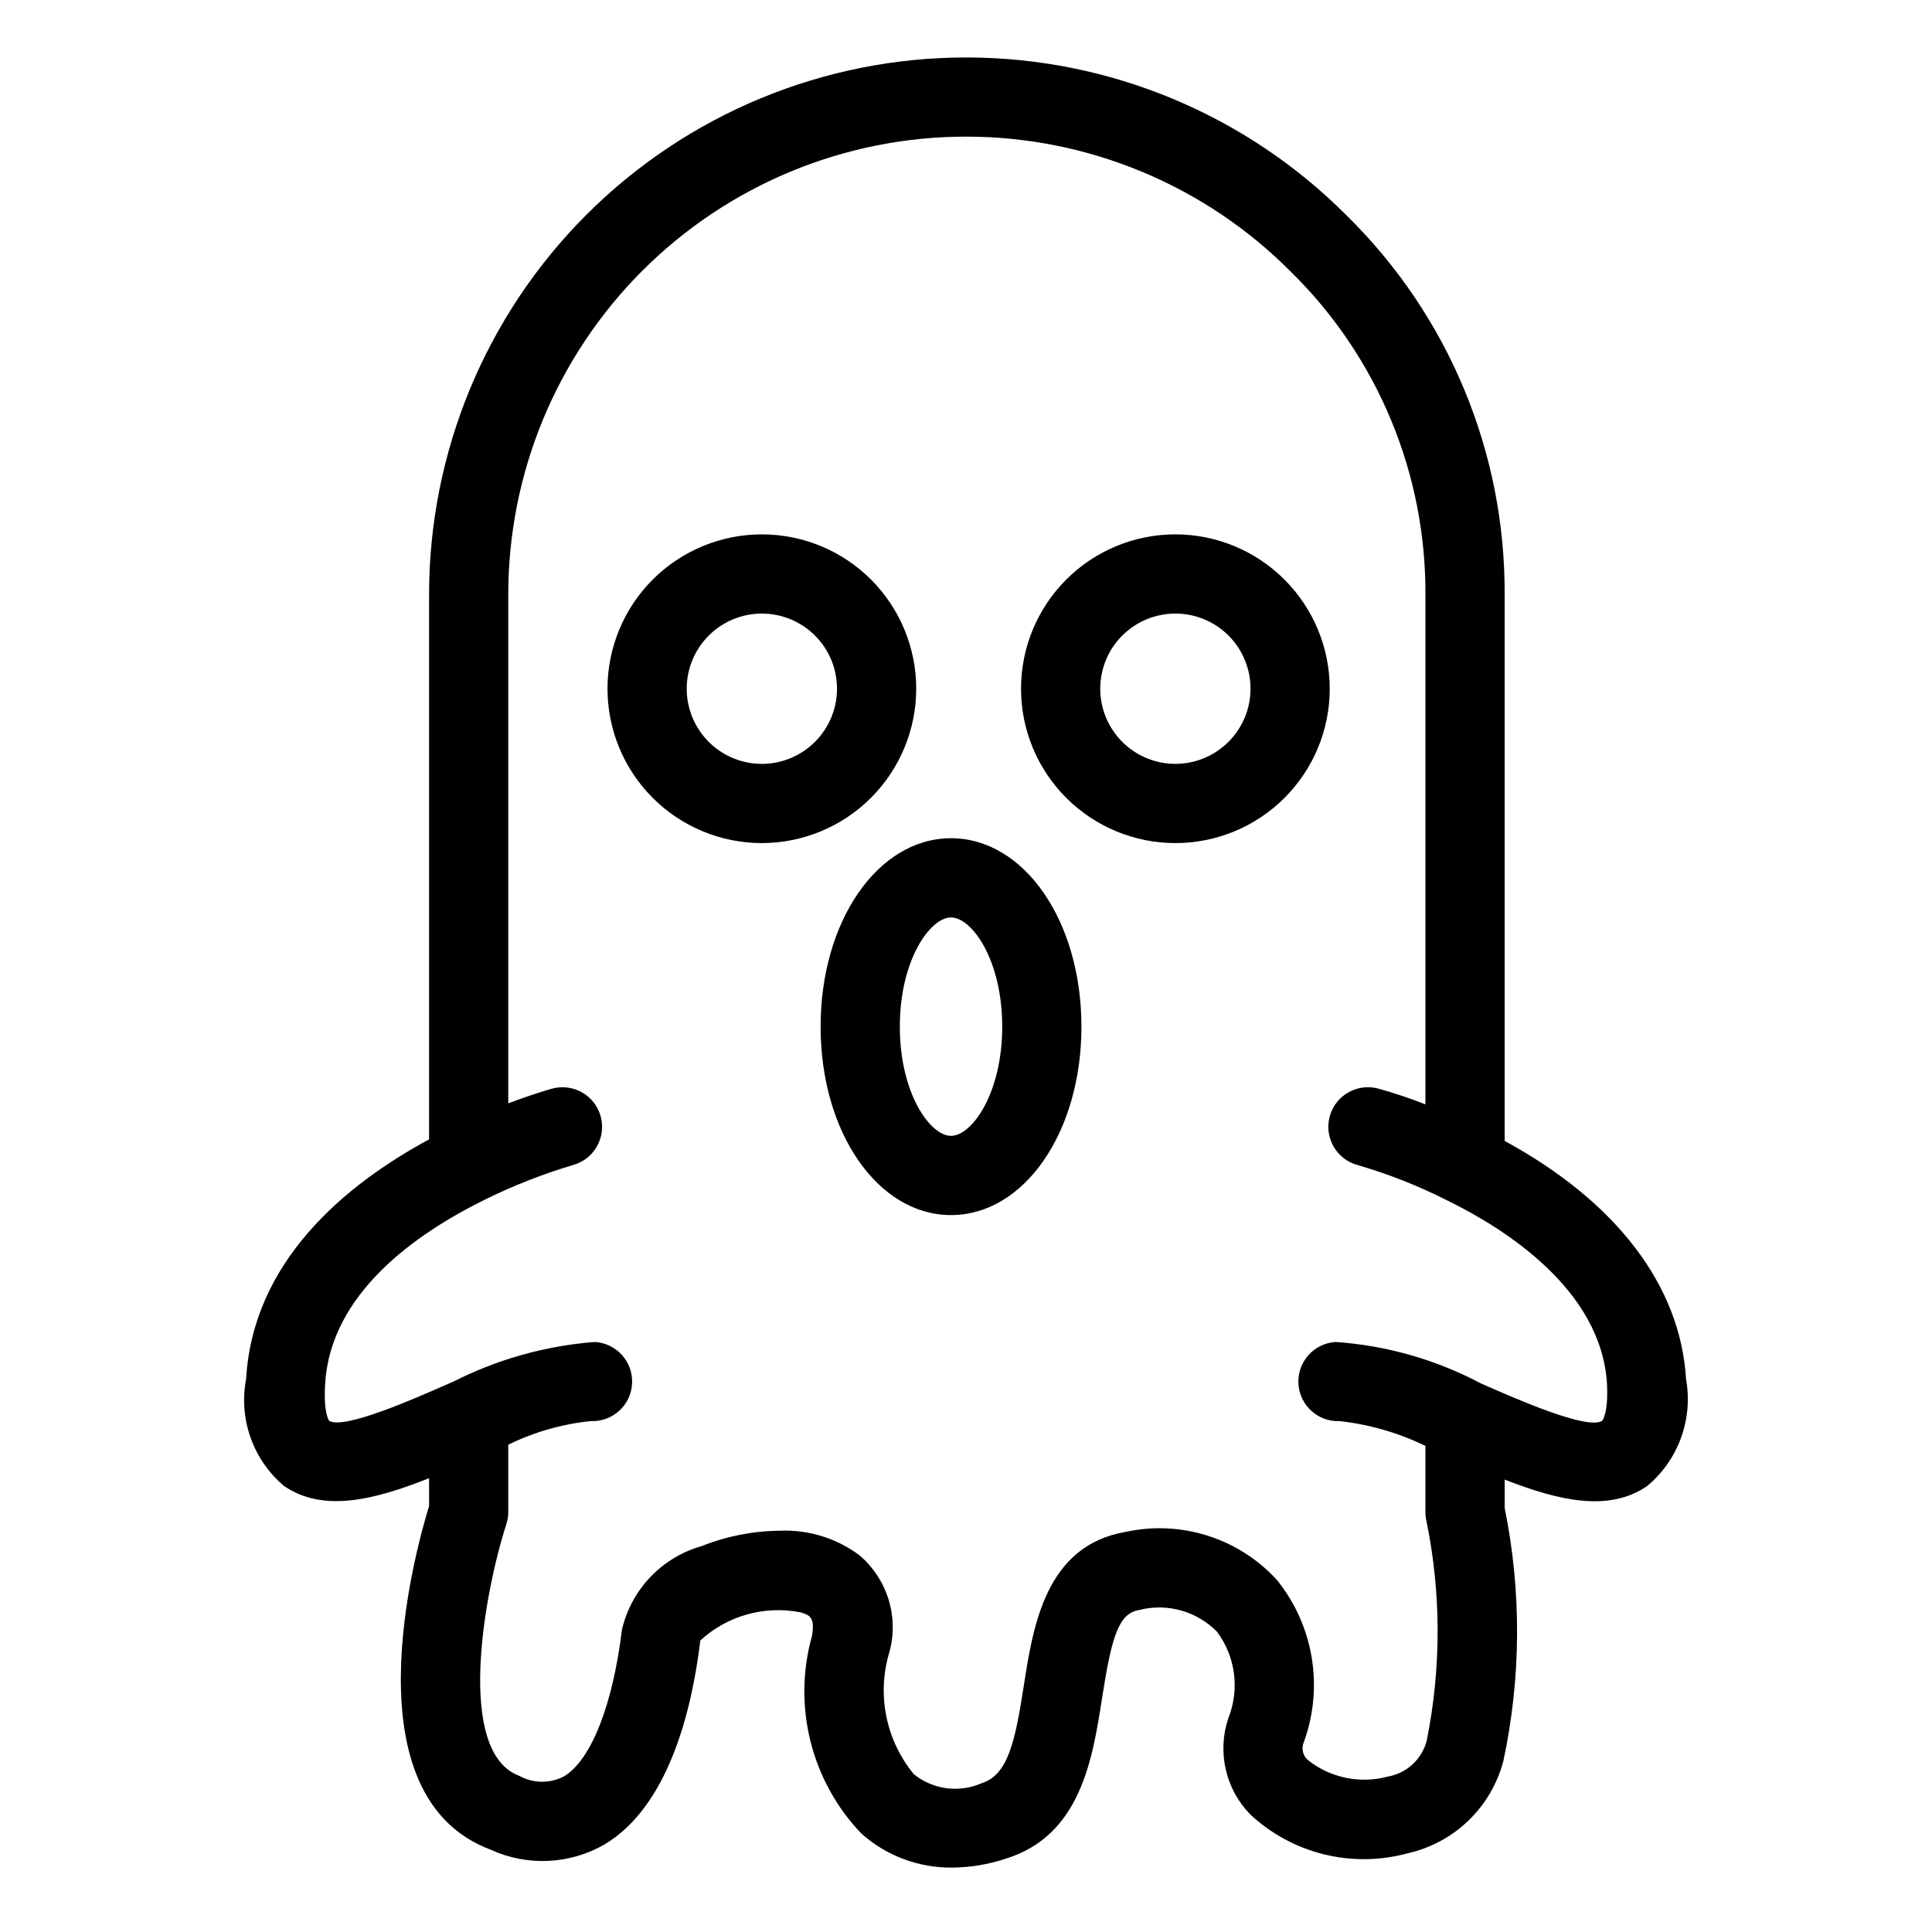
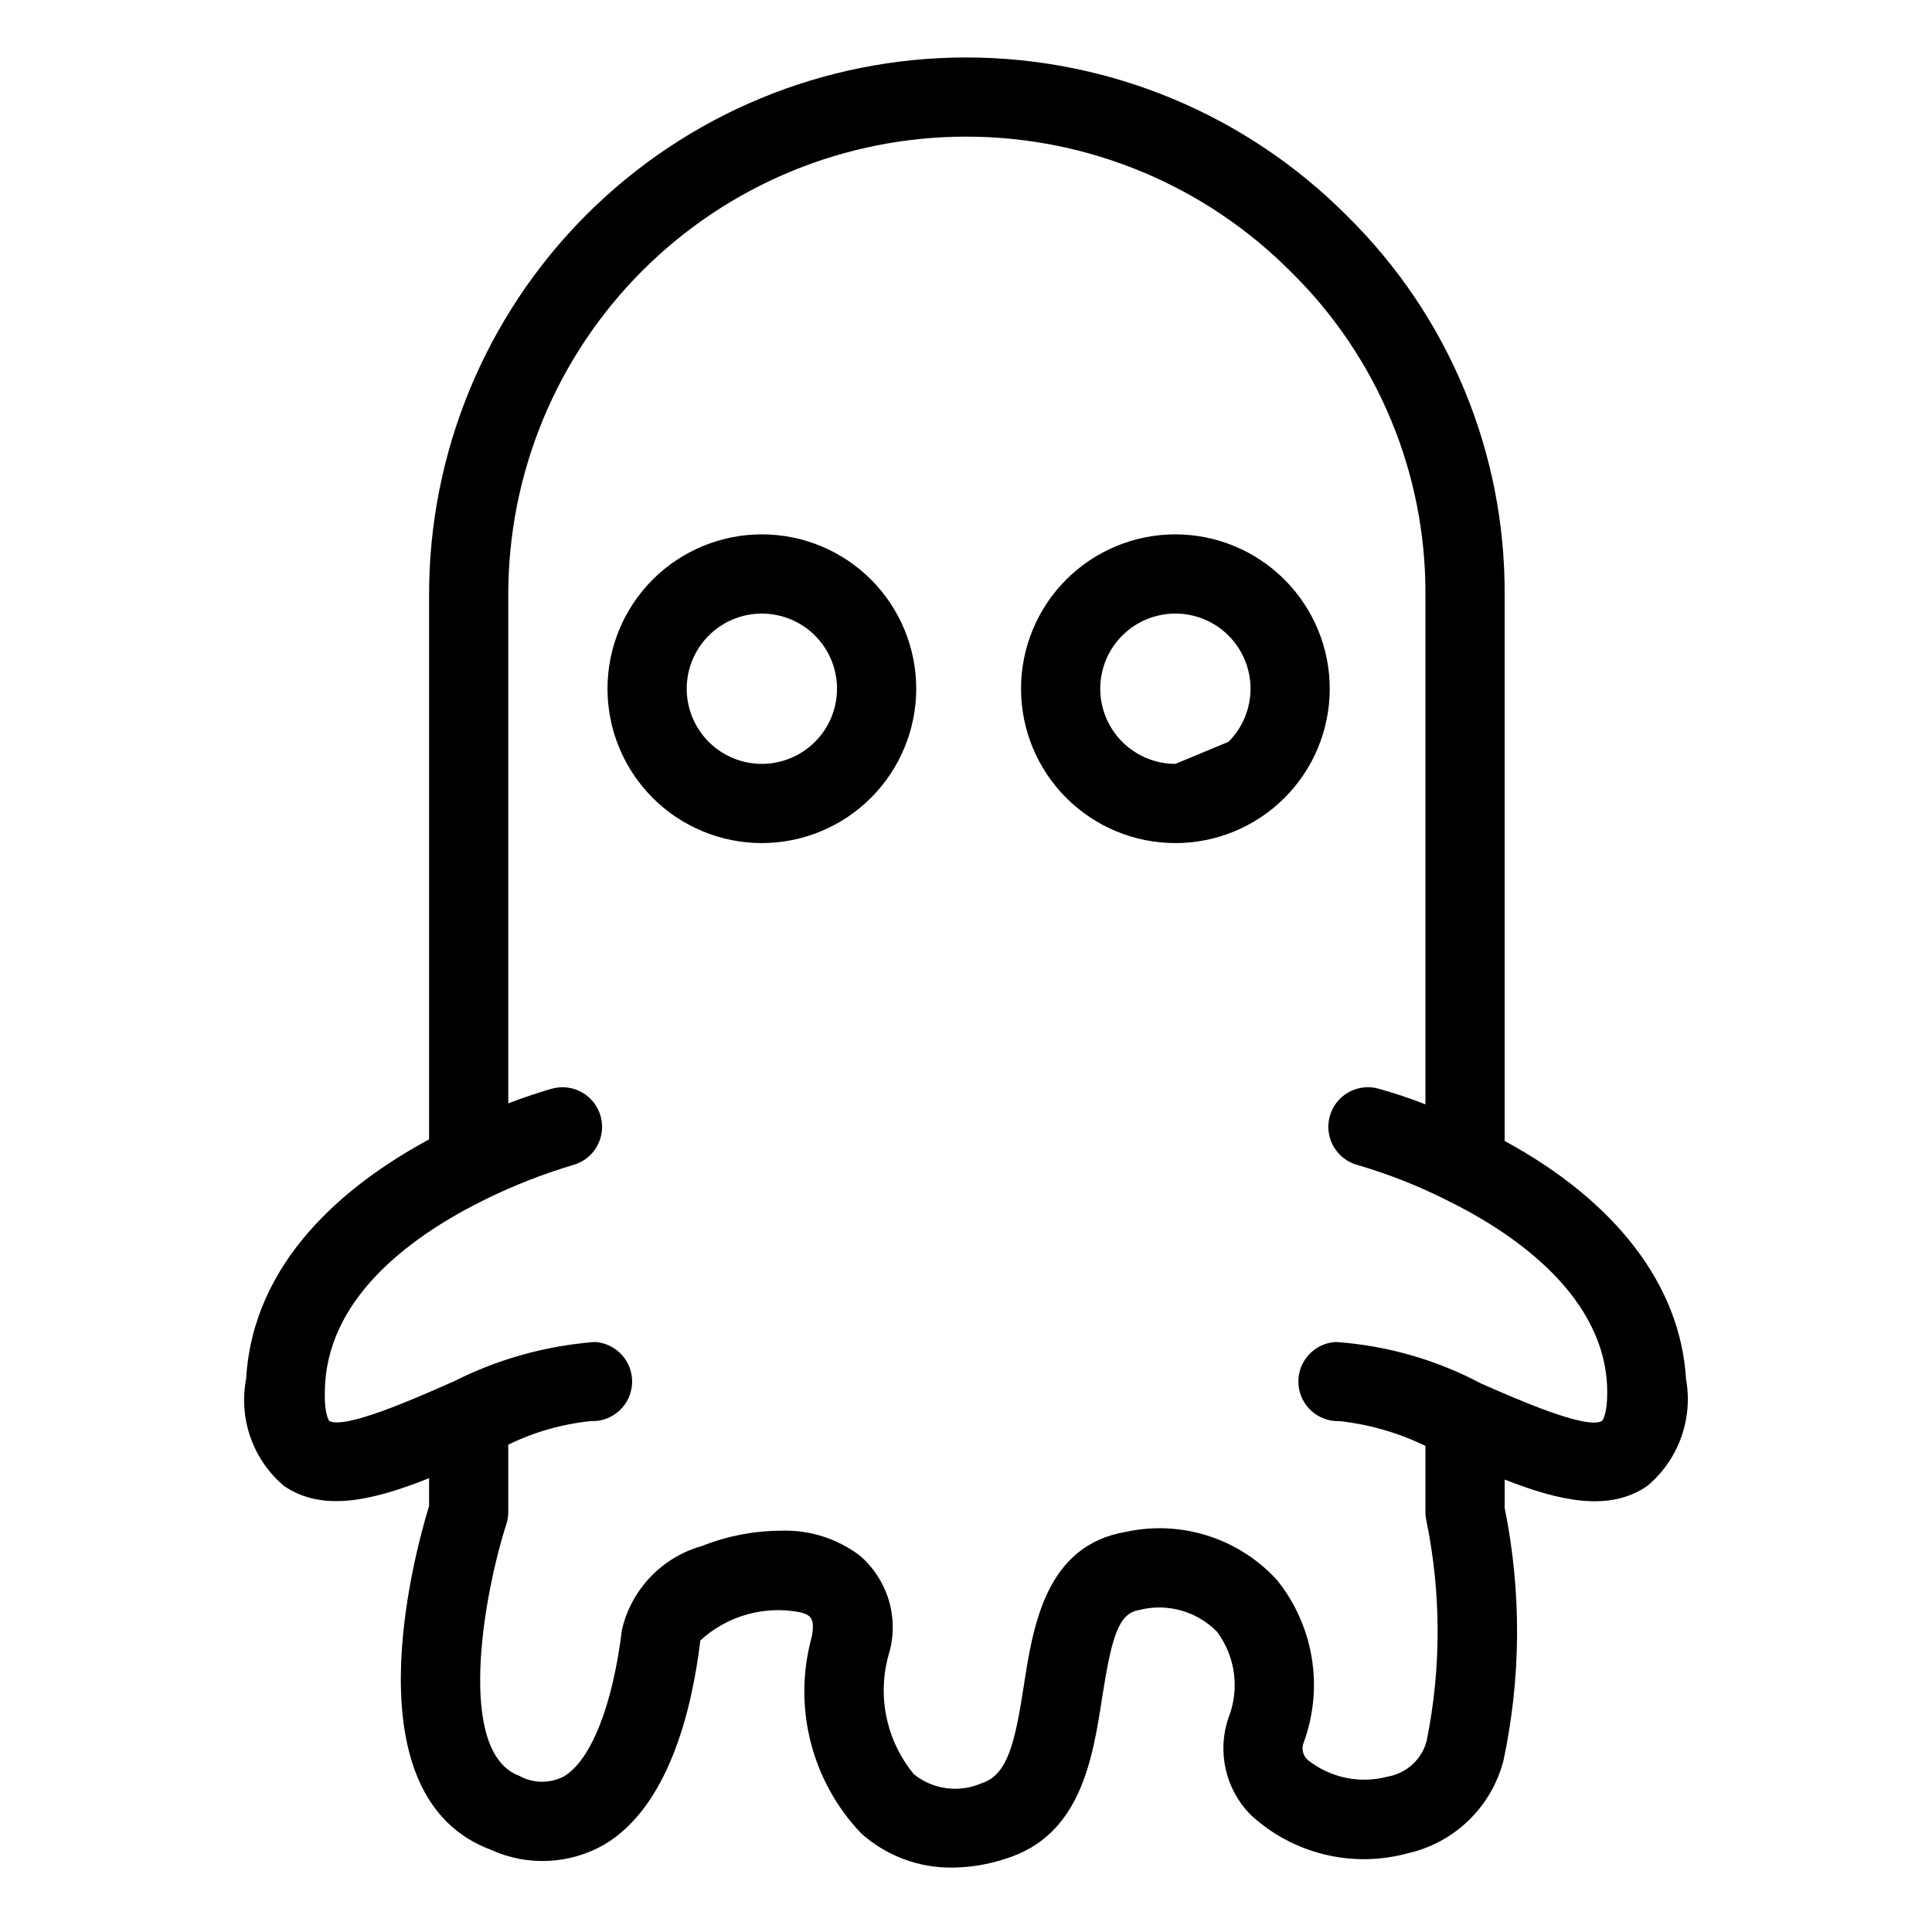
<svg xmlns="http://www.w3.org/2000/svg" fill="#000000" width="800px" height="800px" version="1.1" viewBox="144 144 512 512">
  <g>
    <path d="m590.82 509.51c-1.457-24.793-18.461-47.047-48.074-63.152v-144.62c0.227-37.797-14.855-74.078-41.809-100.57-26.672-26.805-62.91-41.895-100.72-41.941-37.809-0.047-74.086 14.953-100.82 41.688-26.734 26.738-41.734 63.016-41.688 100.83v144.2c-22.336 12.082-46.68 32.324-48.488 63.508-0.988 5.172-0.59 10.52 1.164 15.484 1.75 4.969 4.789 9.387 8.805 12.793 10.246 7.144 23.742 3.887 38.52-2v7.371c-4.012 13.098-21.398 77.008 16.371 91.102v0.004c9.676 4.422 20.895 3.898 30.117-1.406 16.793-10.016 23.113-35.074 25.398-54.07h0.004c7.141-6.547 16.965-9.316 26.473-7.461 2.352 0.695 4.059 1.188 3.074 6.394l0.004 0.004c-5.141 18.488-0.172 38.32 13.082 52.203 6.609 5.922 15.199 9.152 24.074 9.059 4.82-0.035 9.605-0.828 14.18-2.348 19.914-6.129 23.062-26.414 25.594-42.711 2.543-16.328 4.398-22.293 9.77-23.195 3.644-0.941 7.473-0.906 11.102 0.105 3.629 1.008 6.926 2.957 9.562 5.644 4.91 6.574 6.055 15.23 3.023 22.855-1.484 4.379-1.73 9.078-0.711 13.586 1.016 4.508 3.262 8.645 6.481 11.957 11.184 10.438 26.969 14.344 41.727 10.324 6.082-1.359 11.672-4.371 16.148-8.703 4.481-4.332 7.68-9.816 9.242-15.848 4.707-22.066 4.816-44.867 0.328-66.984v-7.512c14.461 5.68 27.676 8.66 37.781 1.703 4.051-3.383 7.133-7.777 8.941-12.73 1.809-4.957 2.277-10.305 1.359-15.5zm-22.223 11.008c-3.863 2.582-22.961-5.852-32.113-9.883l-0.031-0.008-0.031-0.023c-11.898-6.297-24.984-10.035-38.418-10.965-5.758 0.316-10.184 5.219-9.91 10.984 0.277 5.762 5.152 10.219 10.914 9.984 7.902 0.875 15.598 3.098 22.746 6.574v17.523c0 0.773 0.086 1.543 0.258 2.297 3.941 19.254 3.969 39.102 0.07 58.363-1.293 4.887-5.309 8.578-10.289 9.449-7.367 1.977-15.234 0.344-21.207-4.394-1.336-1.176-1.766-3.074-1.066-4.707 5.332-14.602 2.625-30.93-7.137-43.027-10.133-11.066-25.383-15.914-40.047-12.723-21.238 3.598-24.57 25.02-27 40.672-2.285 14.688-4.172 23.758-11.168 25.922l0.004 0.004c-2.926 1.289-6.152 1.754-9.32 1.336-3.172-0.418-6.168-1.699-8.66-3.703-7.484-9.066-9.906-21.289-6.445-32.523 1.211-4.566 1.109-9.375-0.297-13.883-1.406-4.508-4.059-8.523-7.648-11.59-6.062-4.543-13.508-6.856-21.078-6.539-7.113 0.055-14.152 1.434-20.758 4.07-5.188 1.465-9.891 4.297-13.609 8.199-3.719 3.906-6.324 8.734-7.539 13.988-2.441 20.039-8.191 34.562-15.379 38.859h-0.004c-3.731 1.938-8.188 1.871-11.863-0.176-16.738-6.254-9.508-47.621-3.383-66.676 0.336-1.039 0.508-2.125 0.508-3.219v-17.848c6.871-3.356 14.277-5.473 21.883-6.25 5.766 0.246 10.645-4.207 10.93-9.965 0.289-5.762-4.125-10.672-9.883-11.004-13.043 1.012-25.766 4.574-37.438 10.484l-0.074 0.047-0.148 0.047-1.102 0.48c-8.941 3.945-27.566 12.176-31.609 9.859-0.016-0.02-1.598-1.918-1.082-9.828 1.383-23.895 23.953-39.82 42.641-48.965l0.02-0.012c7.402-3.629 15.098-6.637 22.996-8.996 5.578-1.523 8.875-7.277 7.367-12.859-1.504-5.586-7.246-8.898-12.836-7.406-0.301 0.082-4.828 1.32-11.664 3.906v-134.66c-0.051-32.246 12.734-63.184 35.531-85.984 22.801-22.801 53.738-35.59 85.984-35.539 32.246 0.047 63.145 12.93 85.871 35.801 23 22.57 35.867 53.5 35.672 85.723v134.93c-4.125-1.617-8.328-3.019-12.598-4.203-5.609-1.457-11.34 1.91-12.797 7.519s1.91 11.34 7.519 12.797c8.16 2.387 16.09 5.519 23.676 9.359l0.035 0.008 0.047 0.035c15.129 7.41 40.734 23.566 42.23 48.523 0.41 7.91-1.258 9.809-1.27 9.809z" />
    <path d="m386.81 326.52c0-10.848-4.312-21.254-11.98-28.926-7.672-7.672-18.078-11.98-28.93-11.98-10.848 0-21.254 4.309-28.926 11.98-7.672 7.672-11.98 18.078-11.98 28.926s4.309 21.254 11.98 28.926c7.672 7.672 18.078 11.98 28.926 11.98 10.848-0.012 21.246-4.324 28.914-11.992 7.668-7.672 11.984-18.066 11.996-28.914zm-40.906 19.914h-0.004c-5.281 0-10.348-2.098-14.082-5.832-3.734-3.734-5.832-8.801-5.832-14.082s2.098-10.348 5.832-14.082c3.734-3.734 8.801-5.832 14.082-5.832 5.285 0 10.348 2.098 14.086 5.832 3.734 3.734 5.832 8.801 5.832 14.082-0.008 5.281-2.106 10.344-5.84 14.074-3.734 3.734-8.797 5.836-14.078 5.844z" />
-     <path d="m455.49 285.61c-10.848 0-21.254 4.309-28.926 11.98s-11.98 18.078-11.98 28.926c0 10.852 4.309 21.254 11.98 28.926s18.078 11.984 28.926 11.984c10.848 0 21.254-4.312 28.926-11.984s11.98-18.074 11.98-28.926c-0.008-10.848-4.324-21.246-11.992-28.914-7.668-7.668-18.066-11.98-28.914-11.992zm0 60.824c-5.281 0-10.348-2.102-14.082-5.836s-5.832-8.801-5.832-14.082 2.098-10.348 5.832-14.082 8.801-5.832 14.082-5.832 10.348 2.098 14.082 5.832 5.832 8.801 5.832 14.082c-0.004 5.281-2.106 10.34-5.84 14.074s-8.793 5.836-14.074 5.844z" />
-     <path d="m396.03 366.14c-19.379 0-34.559 21.934-34.559 49.93 0 28.004 15.18 49.938 34.559 49.938 19.383 0 34.562-21.934 34.562-49.938 0-27.996-15.18-49.93-34.562-49.93zm0 78.875c-5.531 0-13.566-11.273-13.566-28.945 0-17.66 8.035-28.938 13.566-28.938 5.535 0 13.57 11.273 13.57 28.938 0 17.668-8.035 28.941-13.57 28.941z" />
+     <path d="m455.49 285.61c-10.848 0-21.254 4.309-28.926 11.98s-11.98 18.078-11.98 28.926c0 10.852 4.309 21.254 11.98 28.926s18.078 11.984 28.926 11.984c10.848 0 21.254-4.312 28.926-11.984s11.98-18.074 11.98-28.926c-0.008-10.848-4.324-21.246-11.992-28.914-7.668-7.668-18.066-11.98-28.914-11.992zm0 60.824c-5.281 0-10.348-2.102-14.082-5.836s-5.832-8.801-5.832-14.082 2.098-10.348 5.832-14.082 8.801-5.832 14.082-5.832 10.348 2.098 14.082 5.832 5.832 8.801 5.832 14.082c-0.004 5.281-2.106 10.34-5.84 14.074z" />
  </g>
</svg>